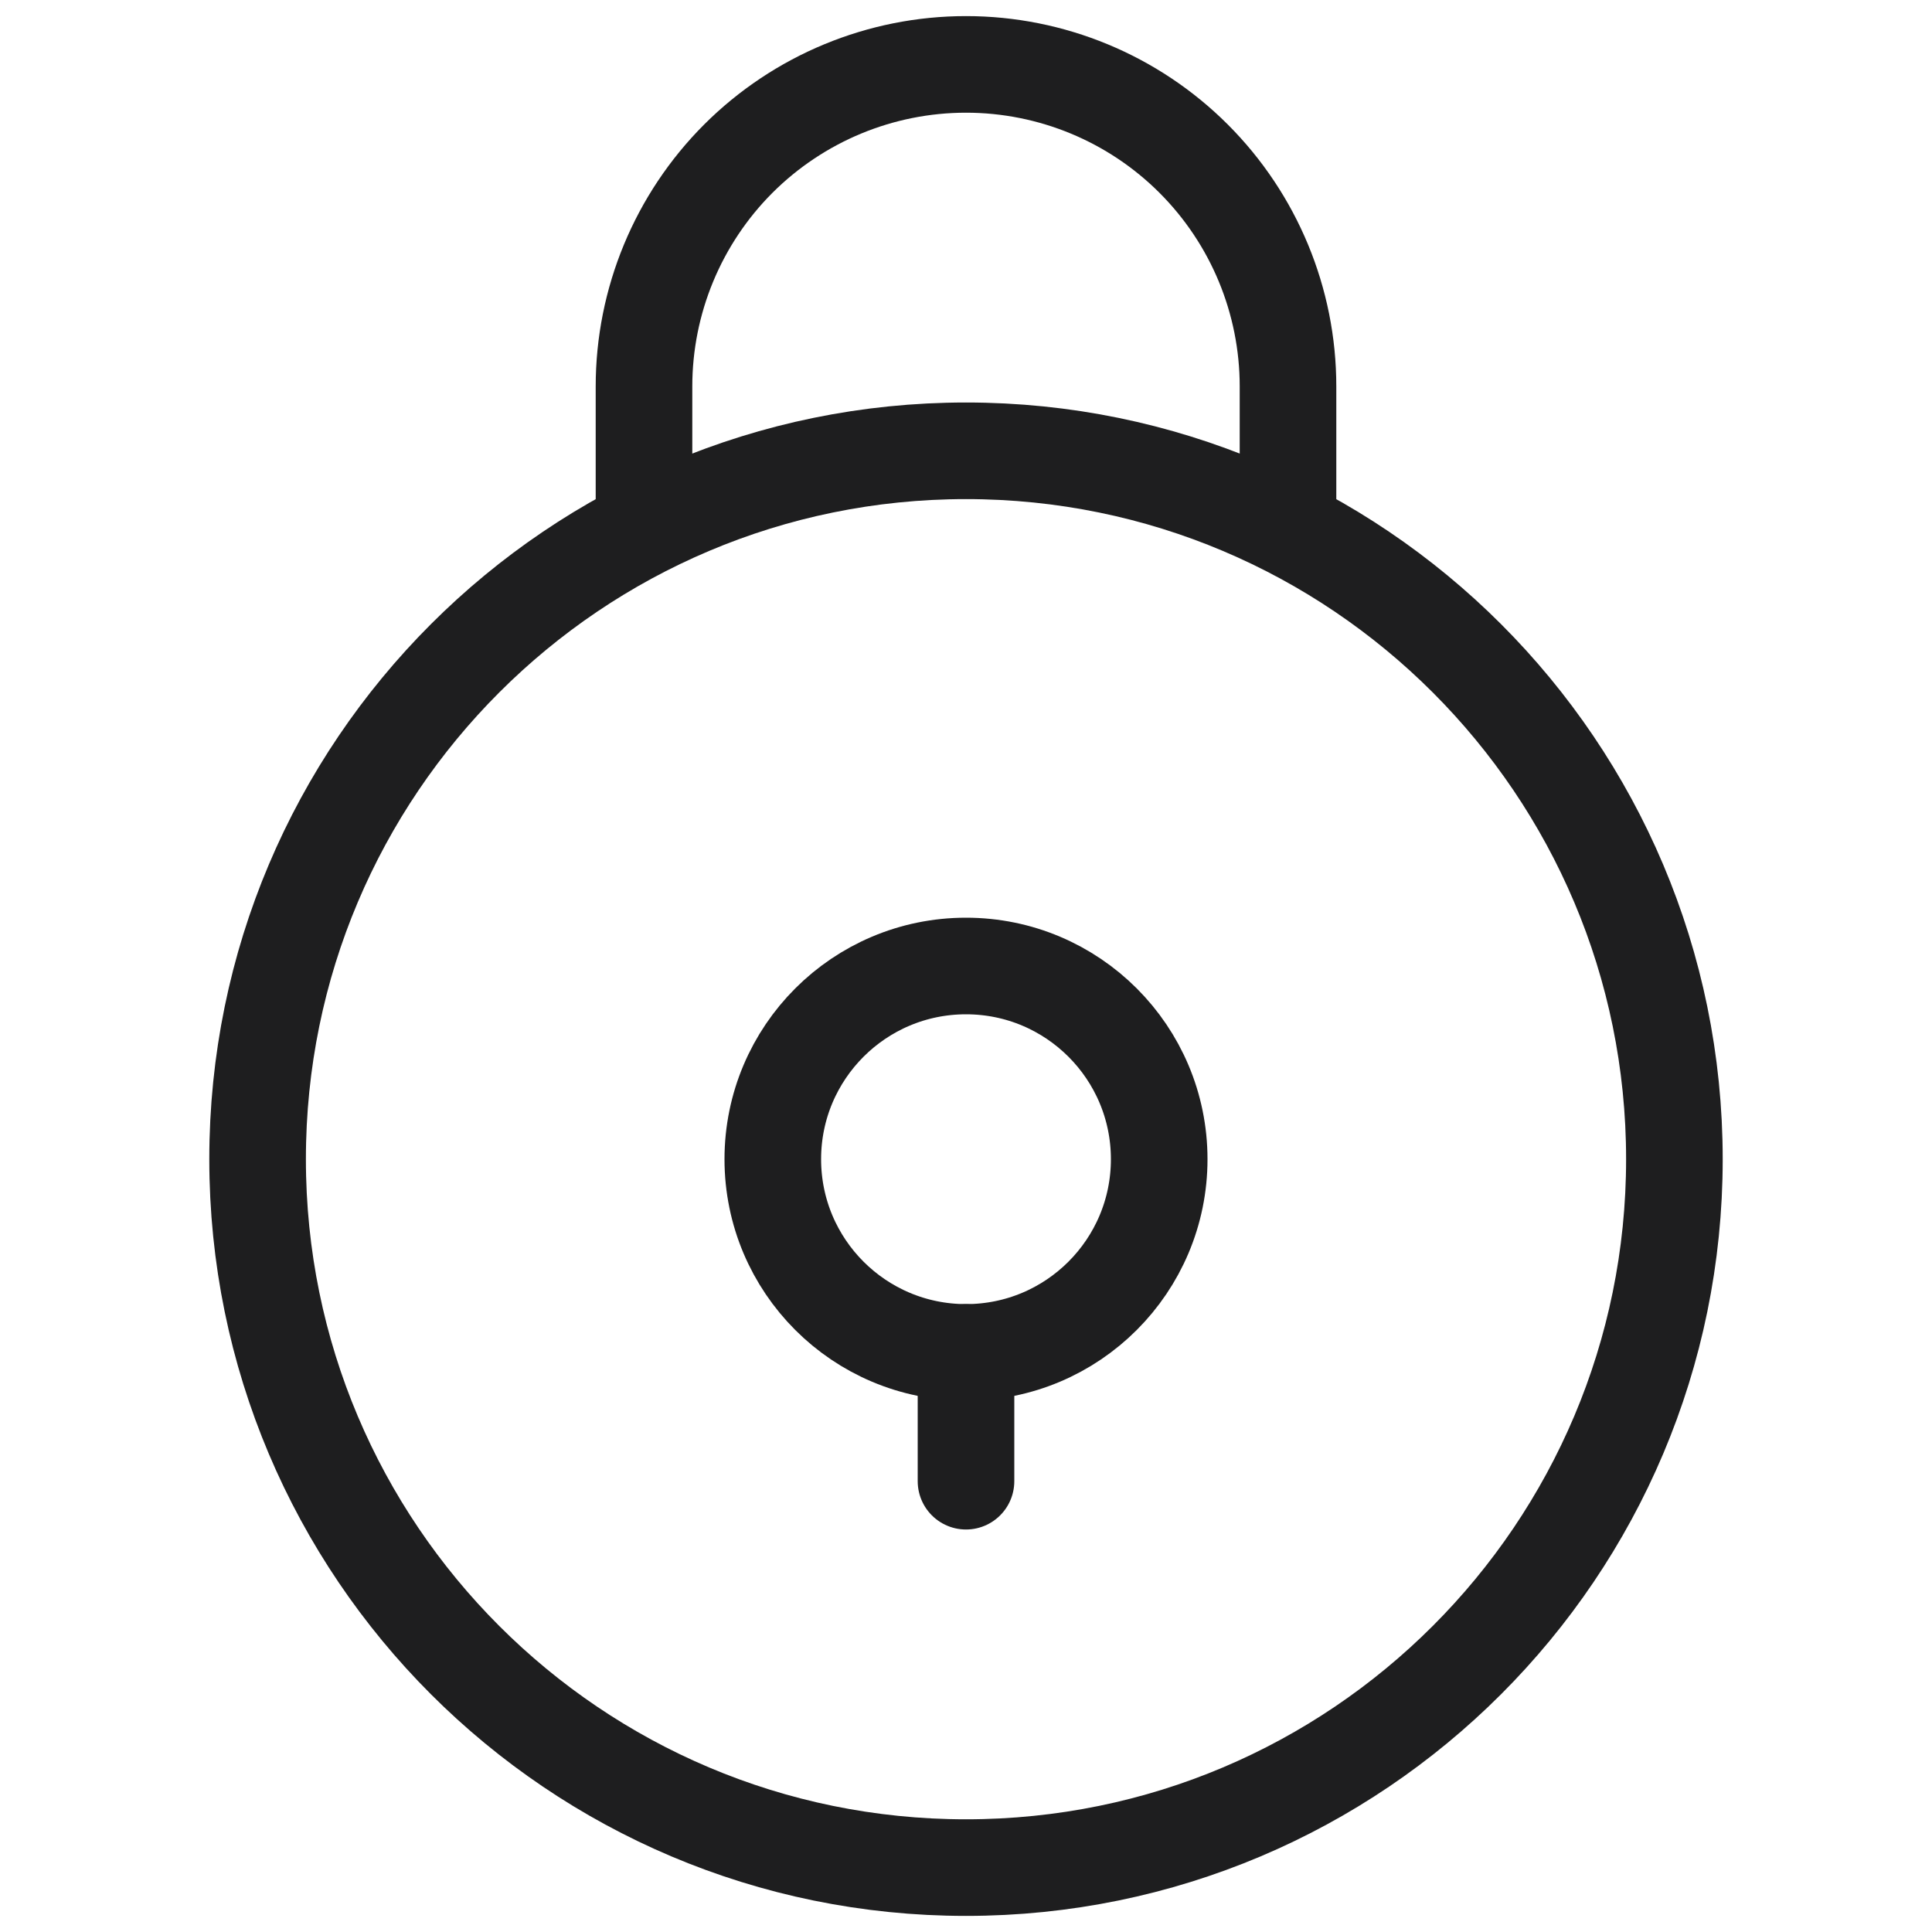
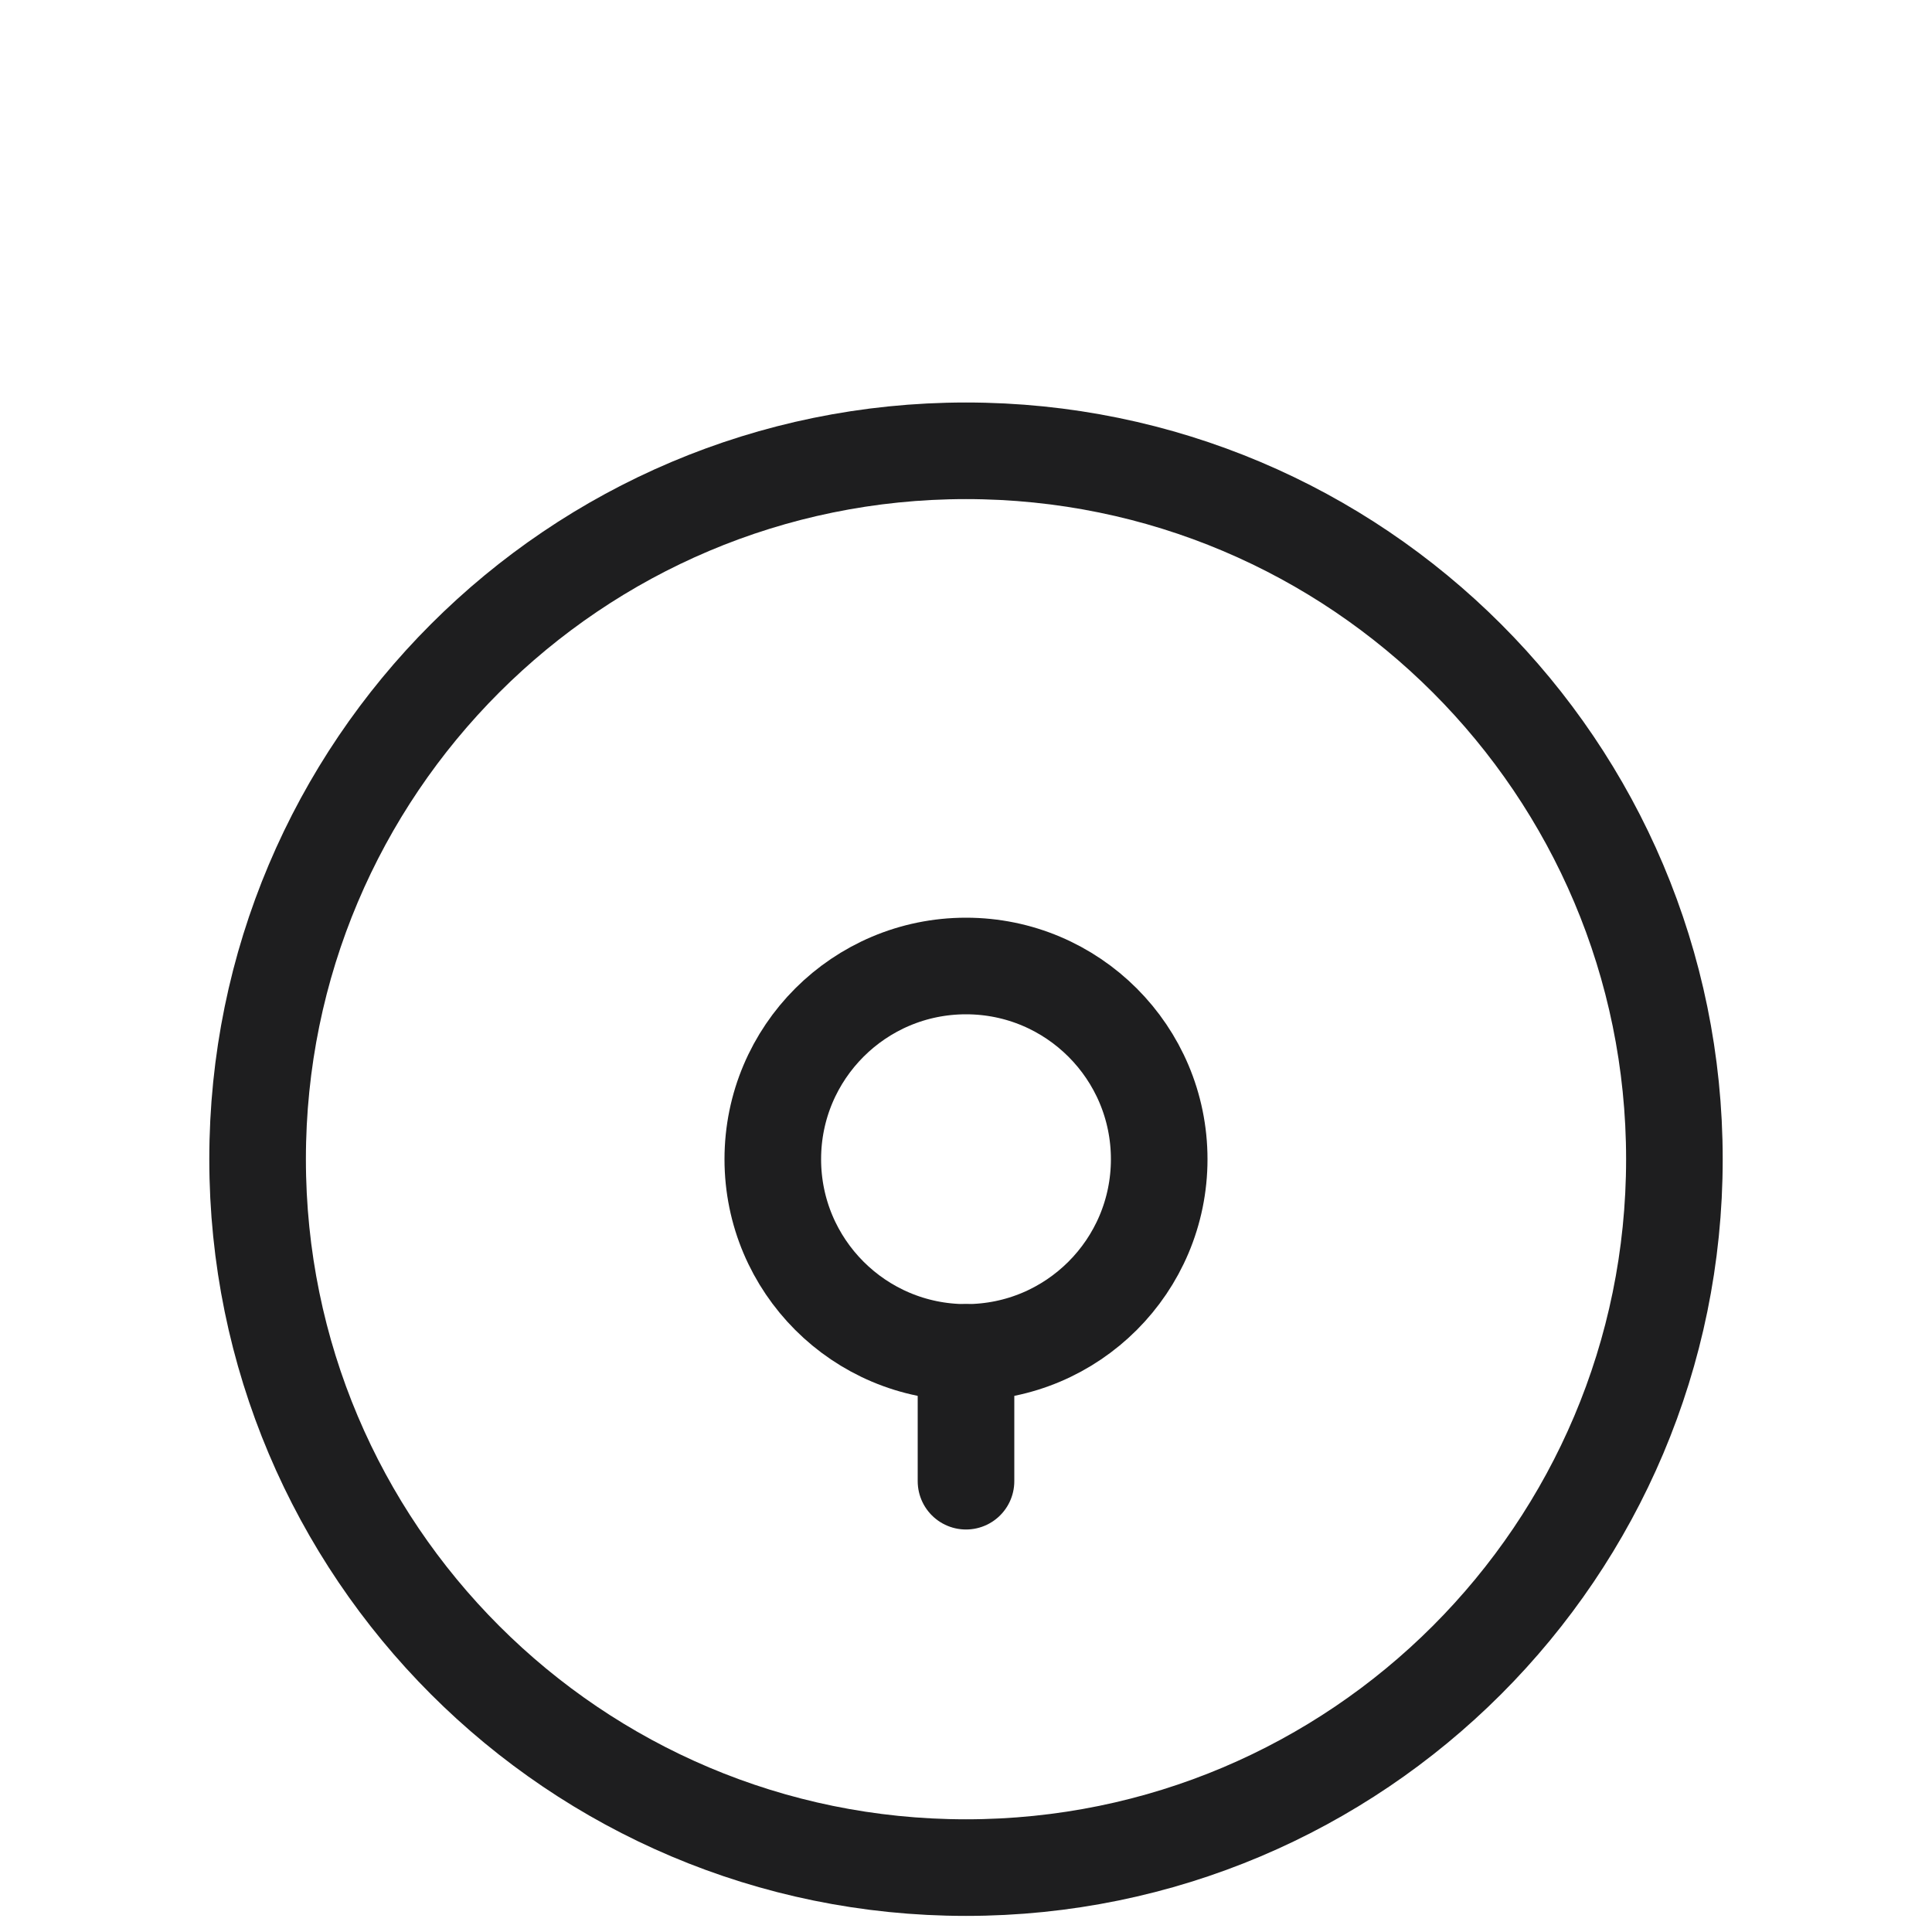
<svg xmlns="http://www.w3.org/2000/svg" width="30" height="30" viewBox="0 0 30 30" fill="none">
  <path d="M15 29C21.075 29 26 24.075 26 18C26 11.925 21.075 7 15 7C8.925 7 4 11.925 4 18C4 24.075 8.925 29 15 29Z" stroke="#1E1E1F" stroke-width="1.5" stroke-linecap="round" />
-   <path d="M10 8V6C10 4.674 10.527 3.402 11.464 2.464C12.402 1.527 13.674 1 15 1C16.326 1 17.598 1.527 18.535 2.464C19.473 3.402 20 4.674 20 6V8" stroke="#1E1E1F" stroke-width="1.5" stroke-linecap="round" />
  <path d="M15 21C16.657 21 18 19.657 18 18C18 16.343 16.657 15 15 15C13.343 15 12 16.343 12 18C12 19.657 13.343 21 15 21Z" stroke="#1E1E1F" stroke-width="1.5" stroke-linecap="round" />
  <path d="M15 21V23" stroke="#1E1E1F" stroke-width="1.5" stroke-linecap="round" />
</svg>